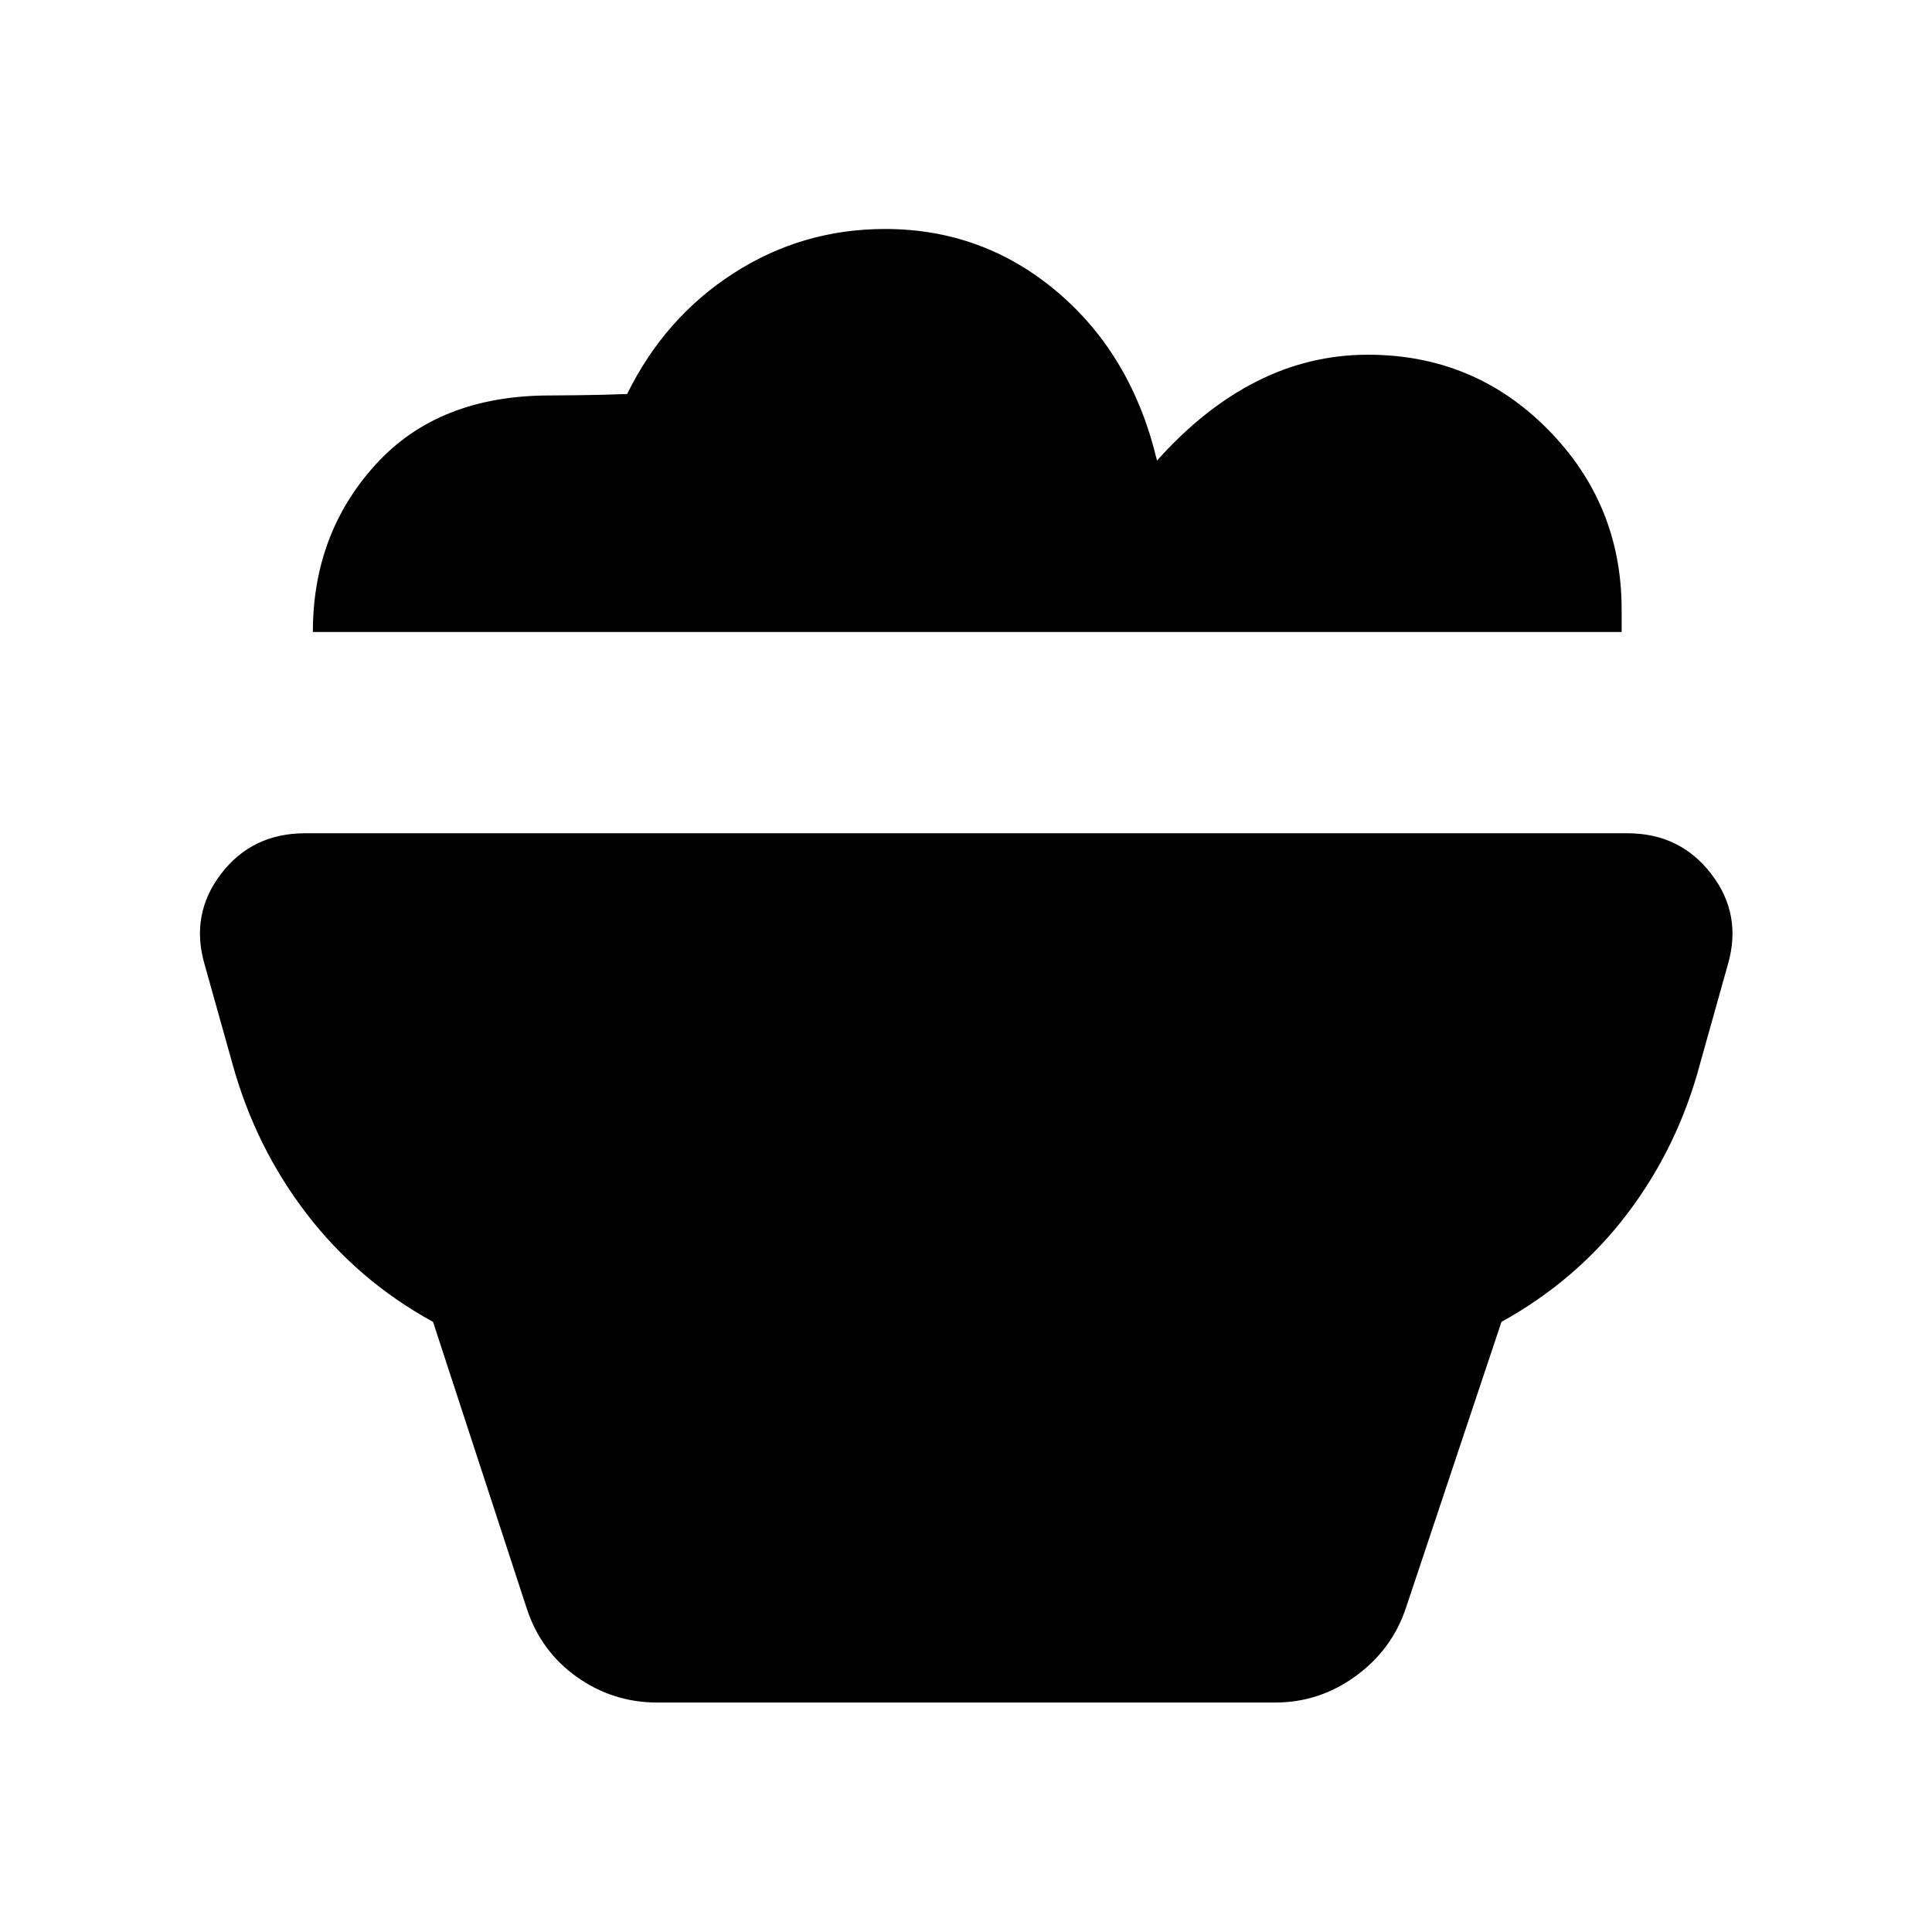
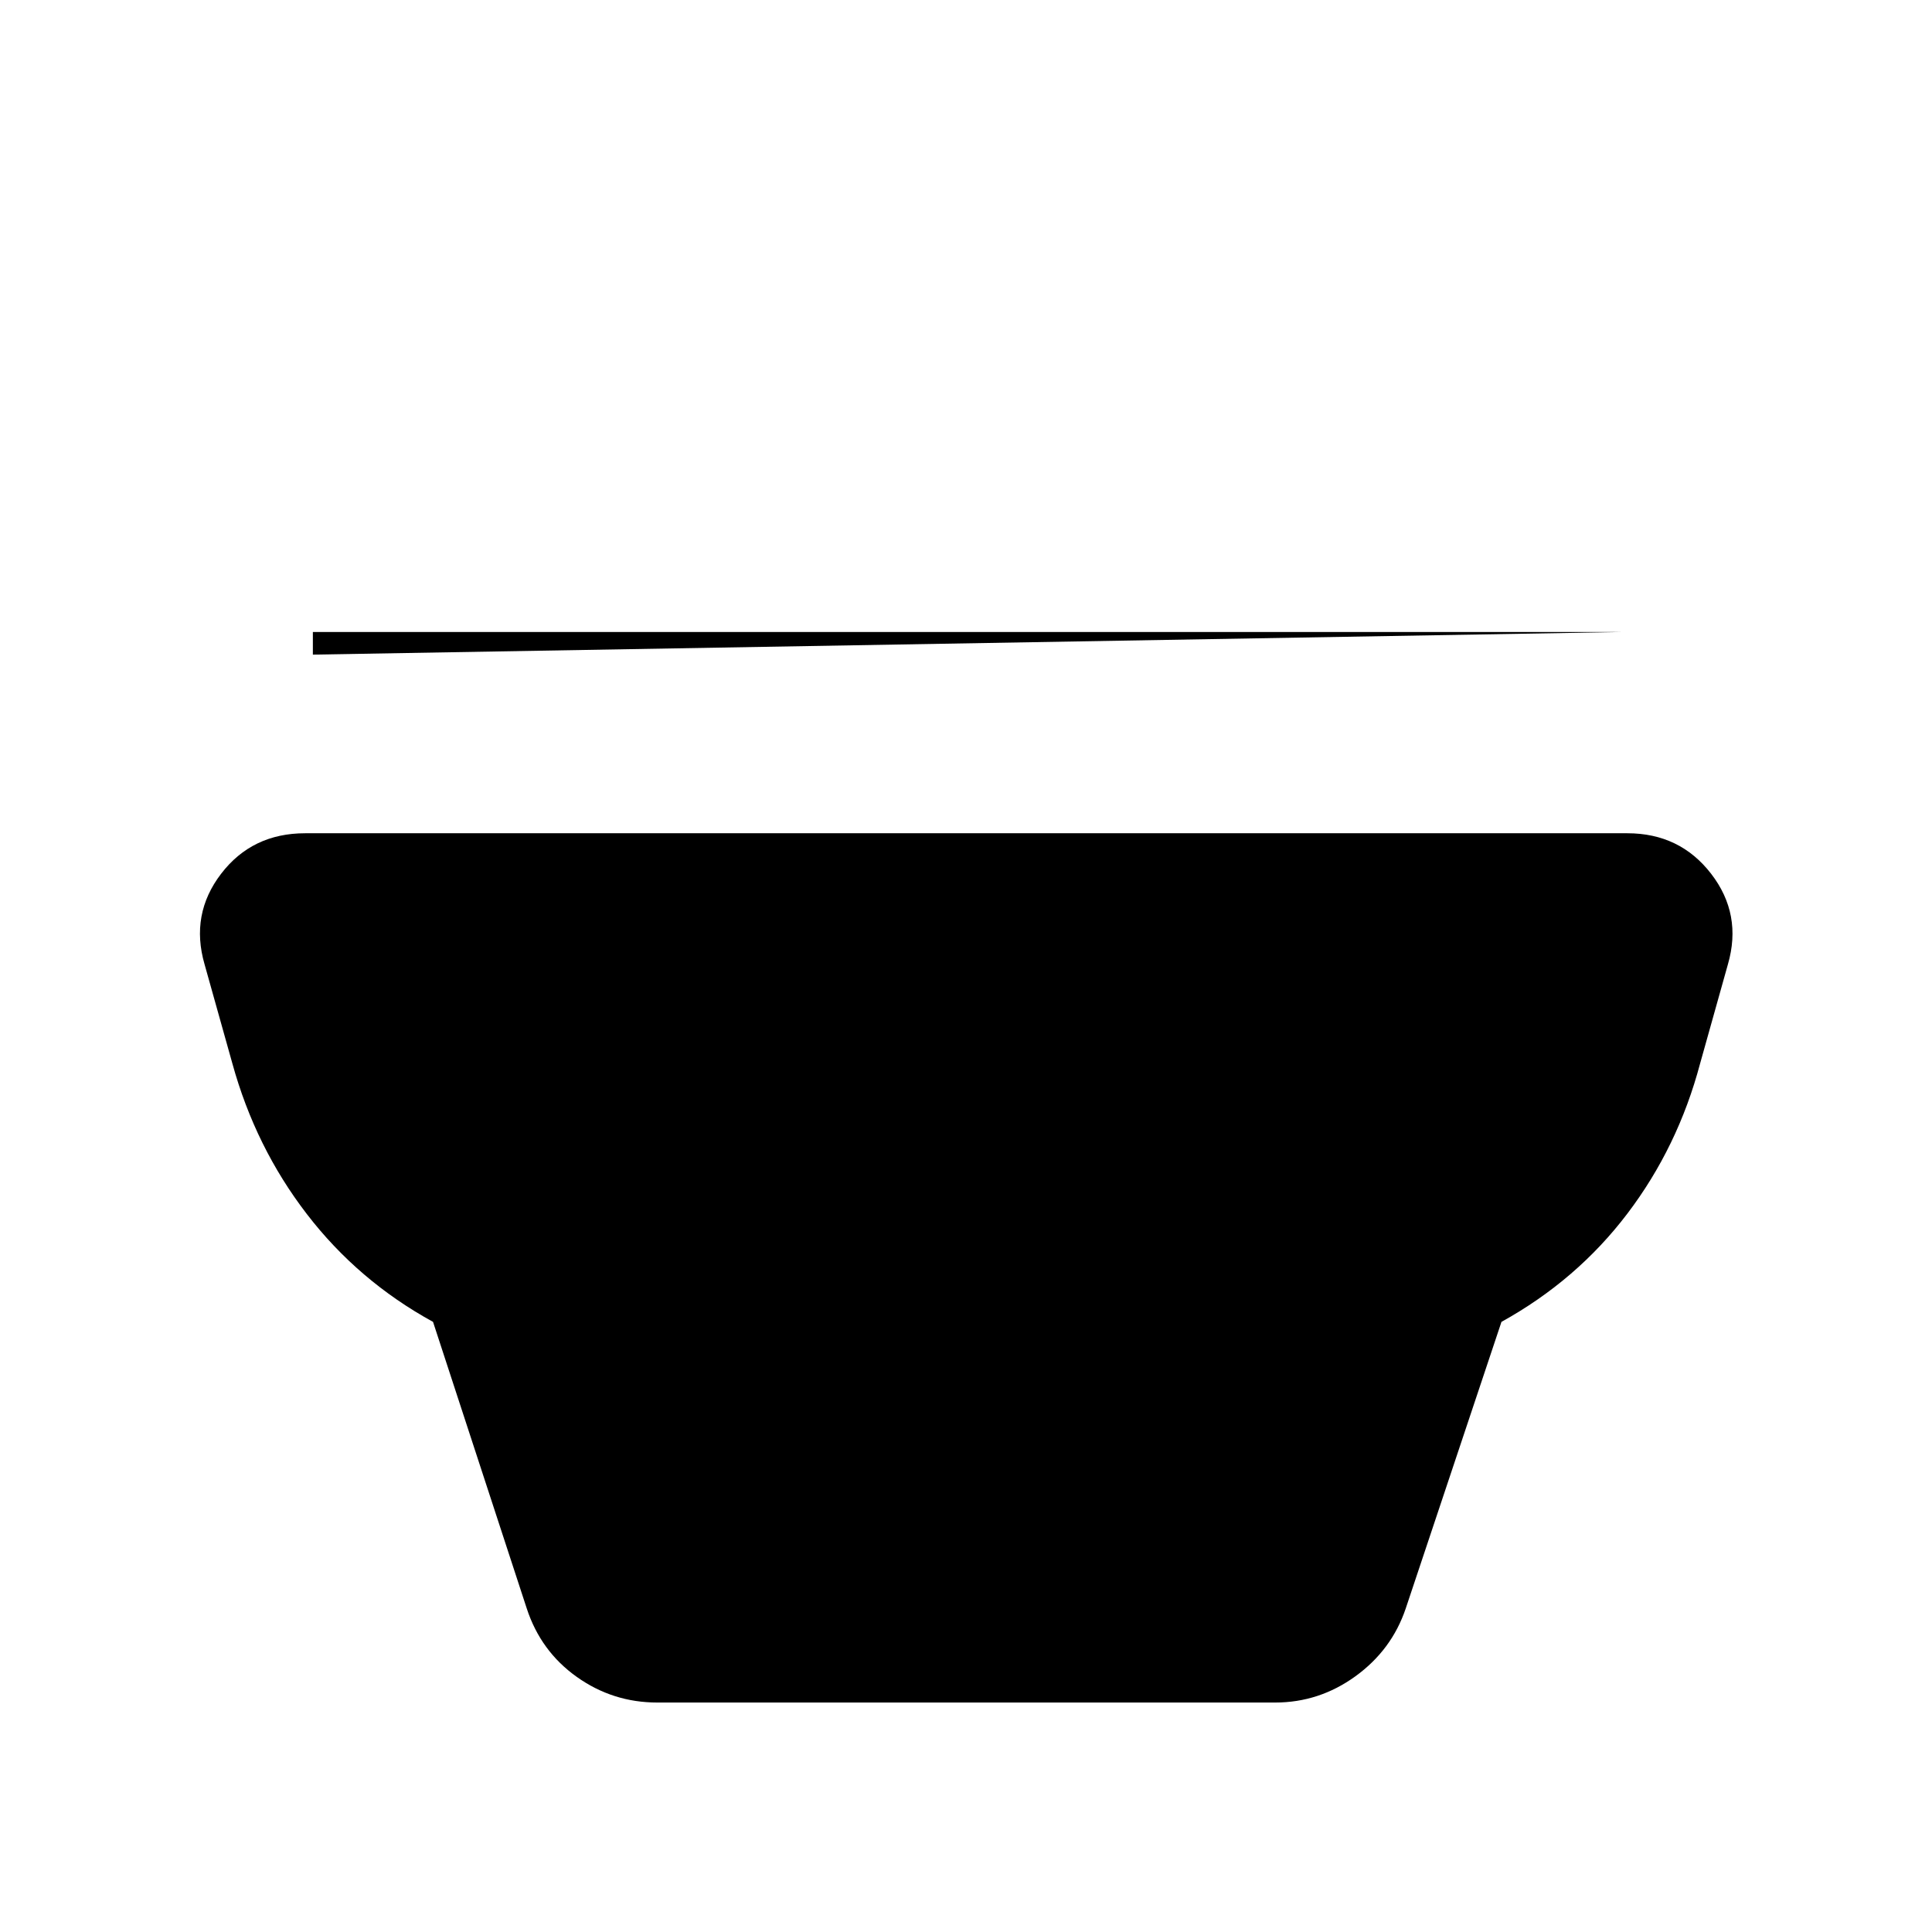
<svg xmlns="http://www.w3.org/2000/svg" width="48" height="48" viewBox="0 -960 960 960">
-   <path d="M326.63-114.02q-22.13 0-40.03-12.74-17.9-12.73-24.86-34l-46.57-142.41q-37.22-20.41-62.73-53.61-25.52-33.2-36.98-74.79l-13.81-49.26q-7.19-24.87 8.22-45t41.76-20.13h656.98q26.11 0 41.64 20.13 15.53 20.13 8.34 45l-13.81 49.26q-11 41.47-36.12 74.57-25.12 33.11-62.59 53.83L698.5-160.76q-6.96 20.63-24.98 33.68-18.02 13.06-39.91 13.06H326.63Zm479.15-531.94H155.46q0-48.91 31.19-83.22 31.2-34.32 86.63-34.32 2.52 0 13.93-.12 11.4-.12 24.4-.6 18.72-38 52.88-60 34.17-22 75.27-22 48.76 0 85.74 31.4 36.98 31.41 49.41 83.69 23.24-26.04 49.49-39.33 26.24-13.28 55.32-13.28 52.74 0 89.4 37.1 36.66 37.09 36.66 89.44v11.24Z" />
+   <path d="M326.63-114.02q-22.13 0-40.03-12.74-17.9-12.73-24.86-34l-46.57-142.41q-37.22-20.41-62.73-53.61-25.52-33.2-36.98-74.79l-13.81-49.26q-7.19-24.87 8.22-45t41.76-20.13h656.98q26.11 0 41.64 20.13 15.53 20.13 8.34 45l-13.81 49.26q-11 41.47-36.12 74.57-25.12 33.11-62.59 53.83L698.5-160.76q-6.96 20.63-24.98 33.68-18.02 13.06-39.91 13.06H326.63Zm479.15-531.94H155.46v11.24Z" />
</svg>